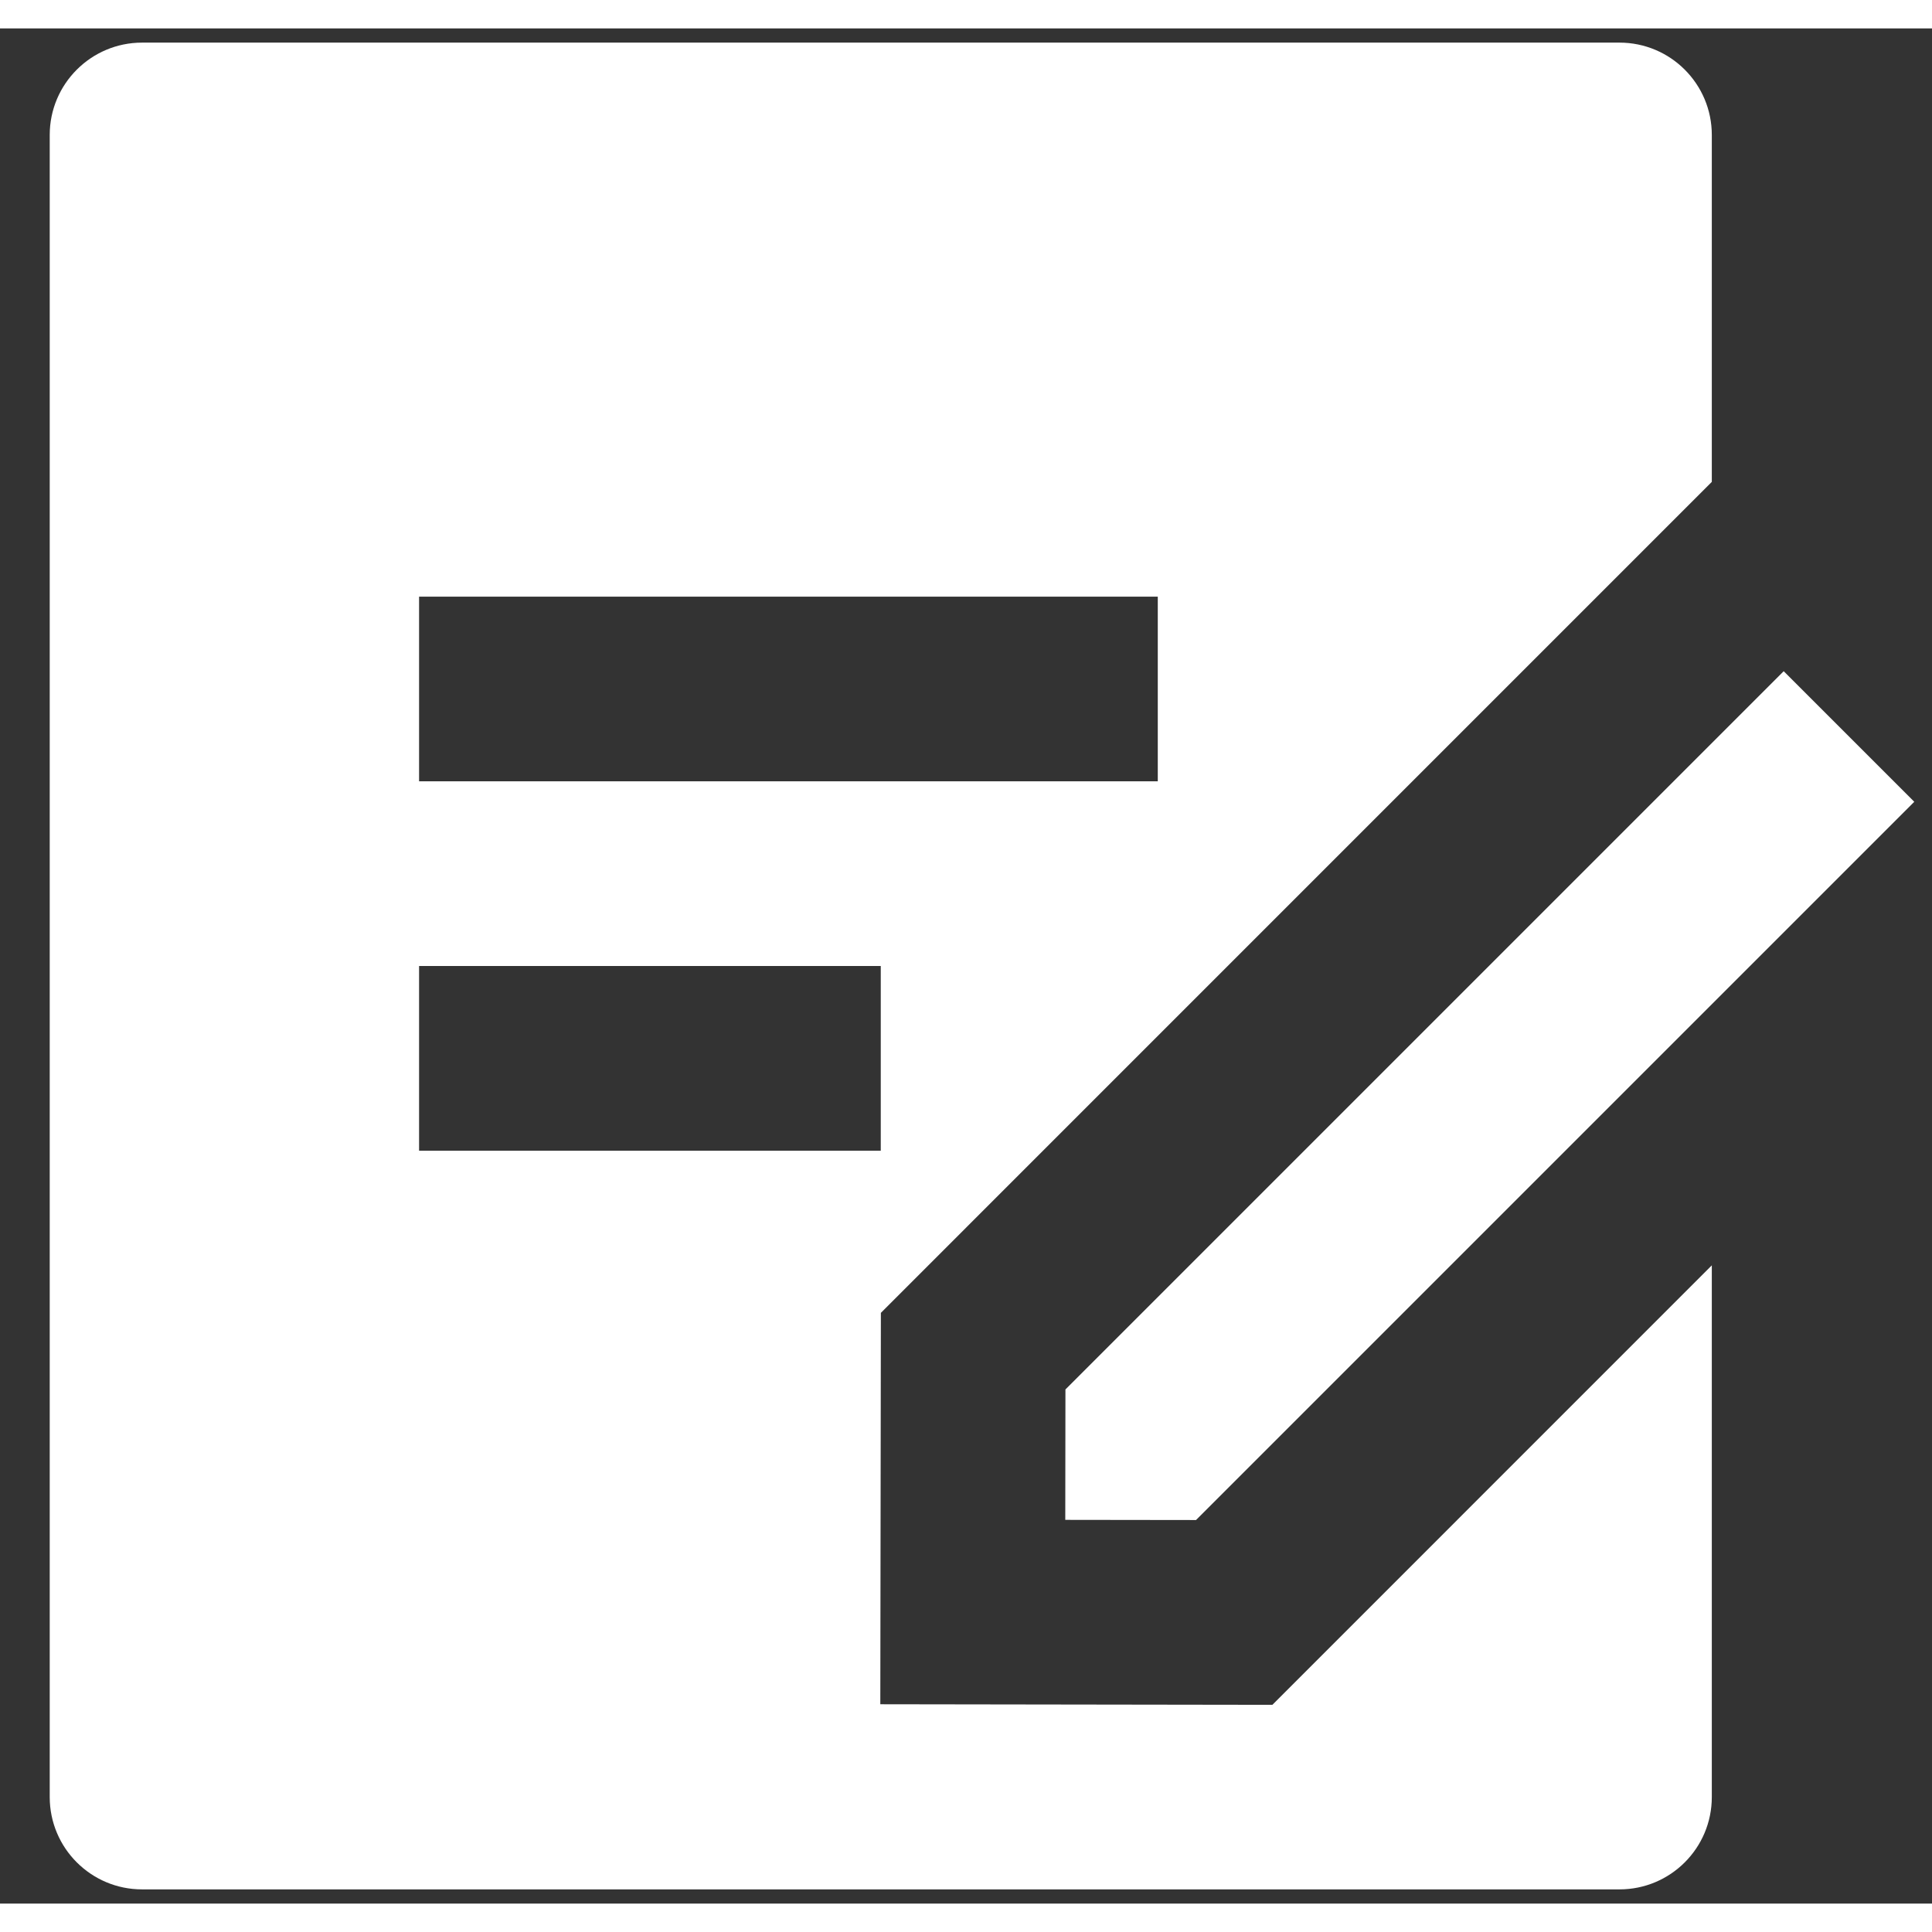
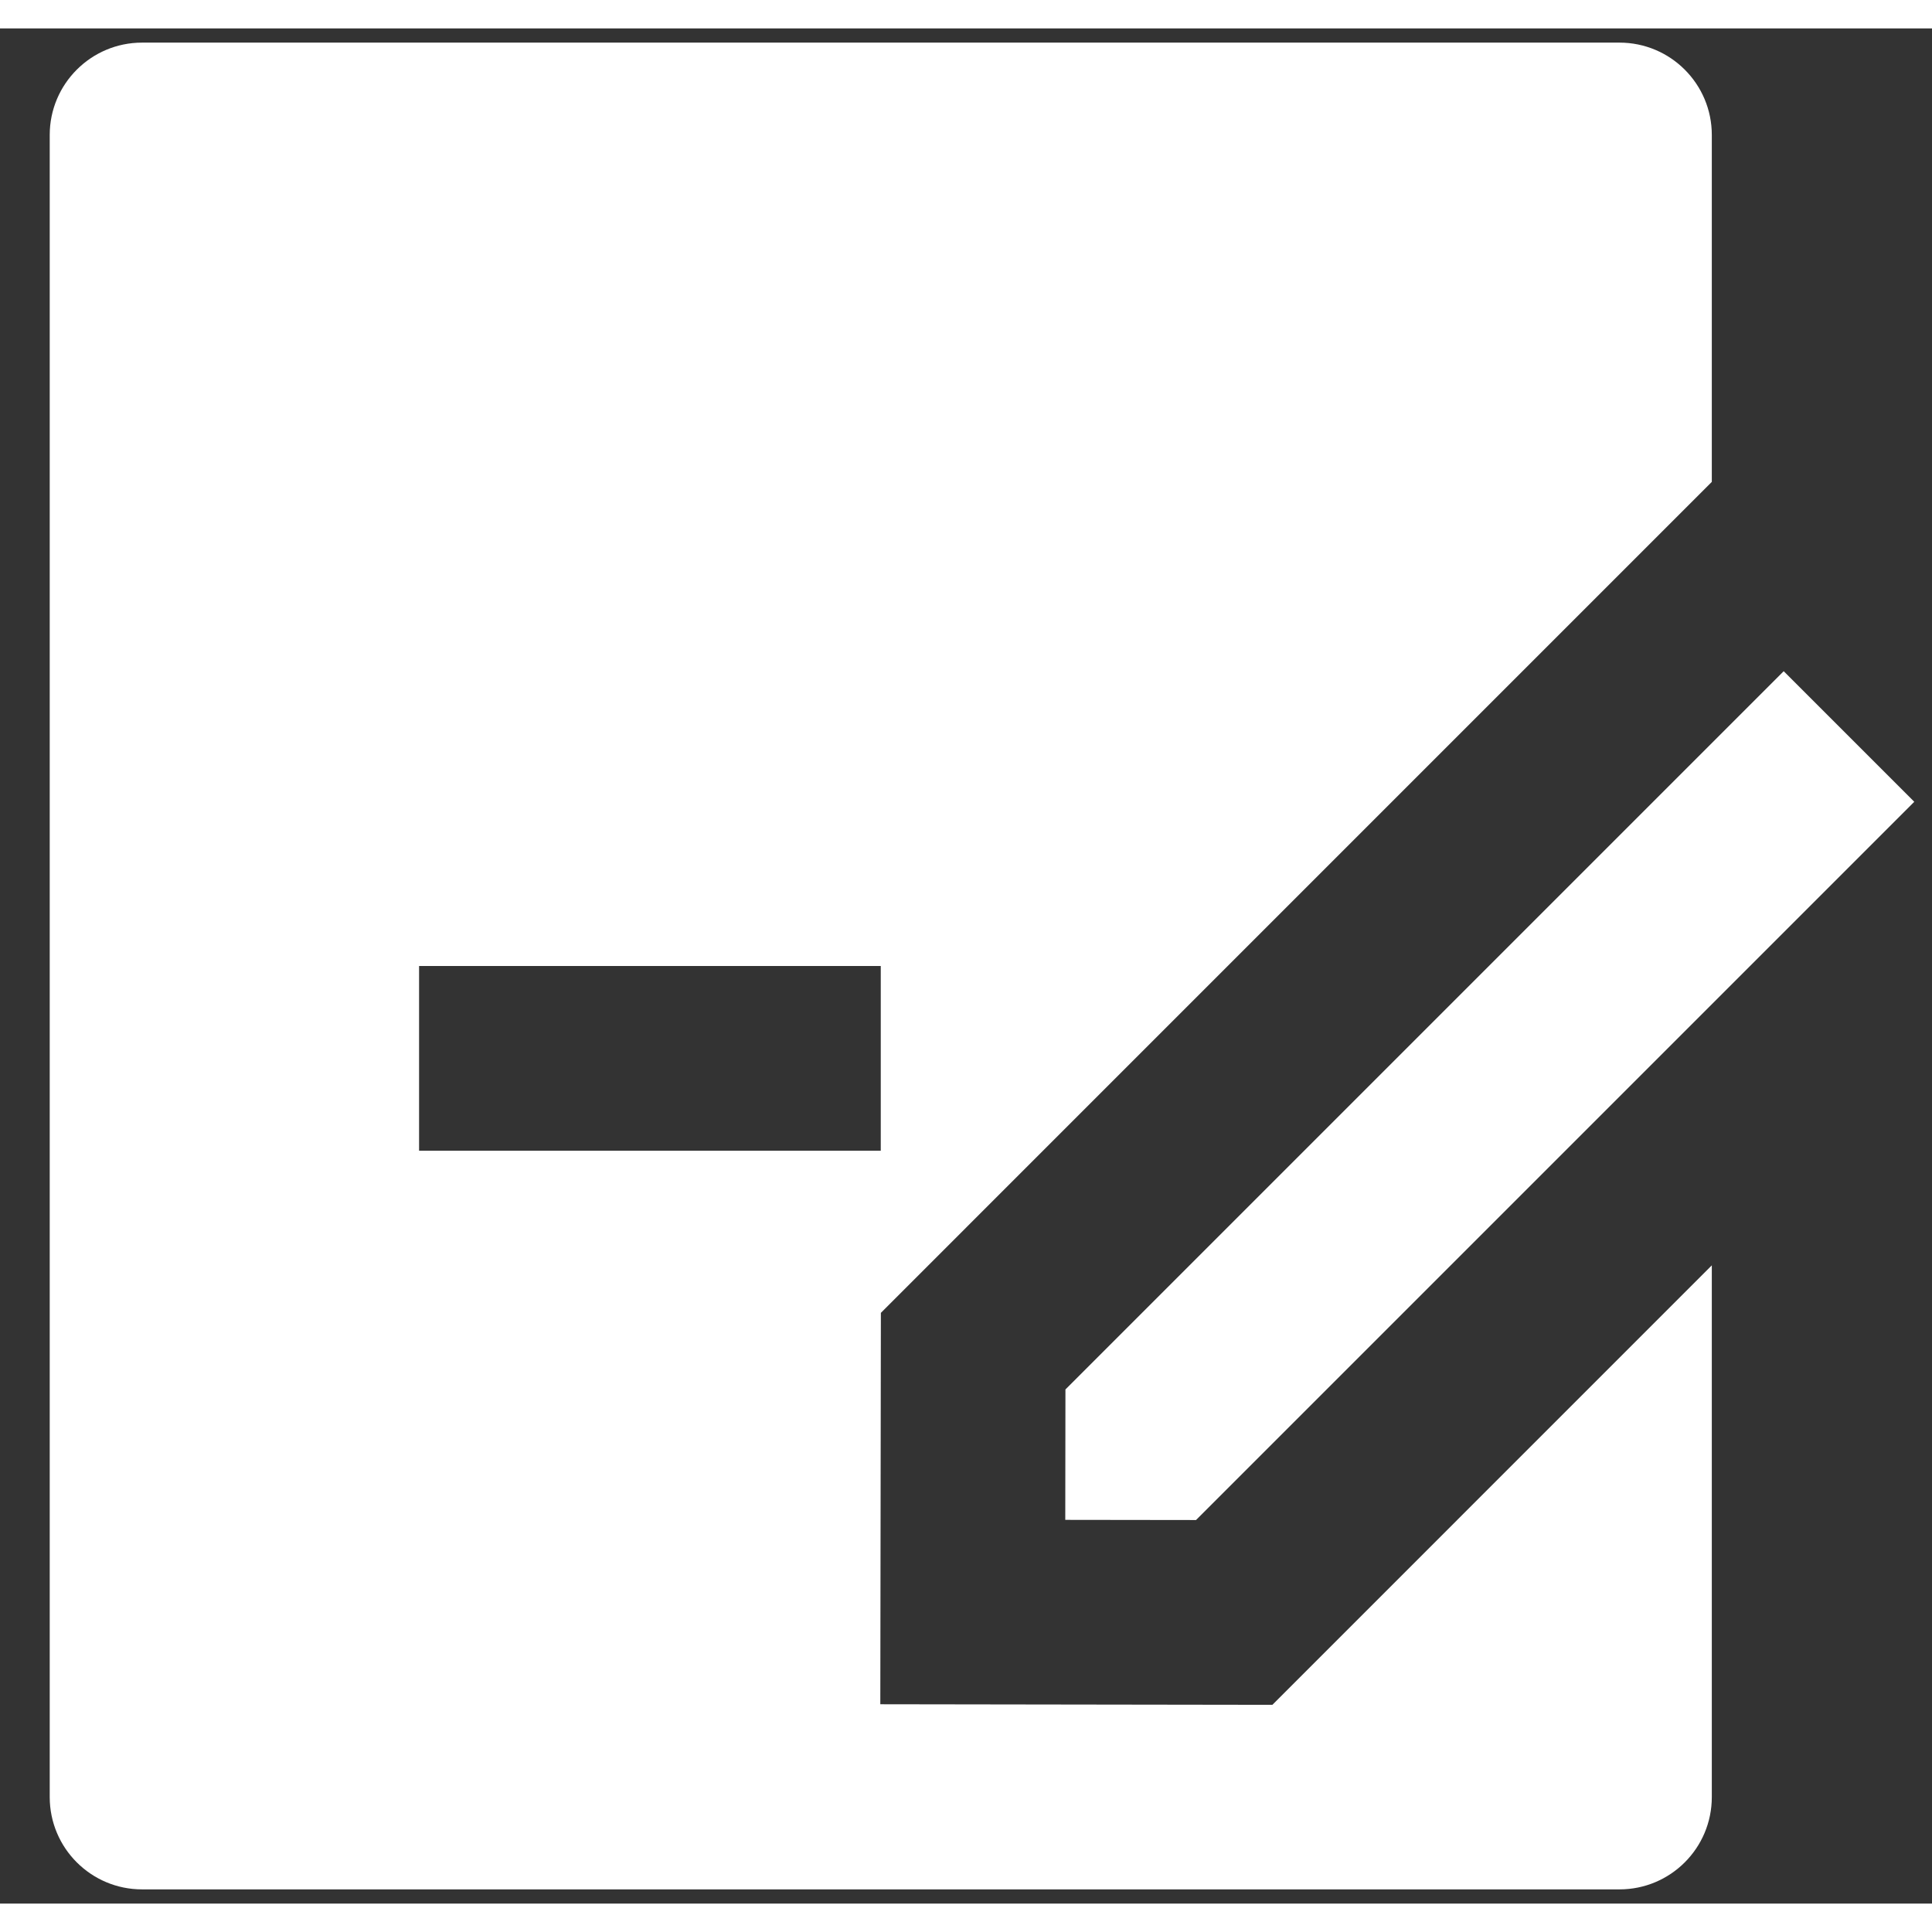
<svg xmlns="http://www.w3.org/2000/svg" width="42" height="42" viewBox="0 0 34 33" fill="none">
  <rect x="0" y="0" width="34" height="33" fill="#333333" stroke="none" />
-   <path d="M28.5 0.25C29.398 0.25 30.125 0.978 30.125 1.875V7.98L15.502 22.604L15.492 29.492L22.392 29.502L30.125 21.768V31.125C30.125 32.023 29.398 32.75 28.5 32.75H2.5C1.603 32.75 0.875 32.023 0.875 31.125V1.875C0.875 0.978 1.603 0.25 2.5 0.25H28.5ZM31.39 11.312L33.688 13.61L21.048 26.25L18.747 26.247L18.75 23.952L31.39 11.312ZM15.5 16.5H7.375V19.75H15.5V16.5ZM20.375 10H7.375V13.25H20.375V10Z" fill="white" />
+   <path d="M28.5 0.25C29.398 0.25 30.125 0.978 30.125 1.875V7.98L15.502 22.604L15.492 29.492L22.392 29.502L30.125 21.768V31.125C30.125 32.023 29.398 32.75 28.5 32.75H2.5C1.603 32.75 0.875 32.023 0.875 31.125V1.875C0.875 0.978 1.603 0.25 2.5 0.25H28.5ZM31.39 11.312L33.688 13.61L21.048 26.25L18.747 26.247L18.75 23.952L31.39 11.312ZM15.5 16.5H7.375V19.75H15.5V16.5ZM20.375 10H7.375V13.25V10Z" fill="white" />
</svg>